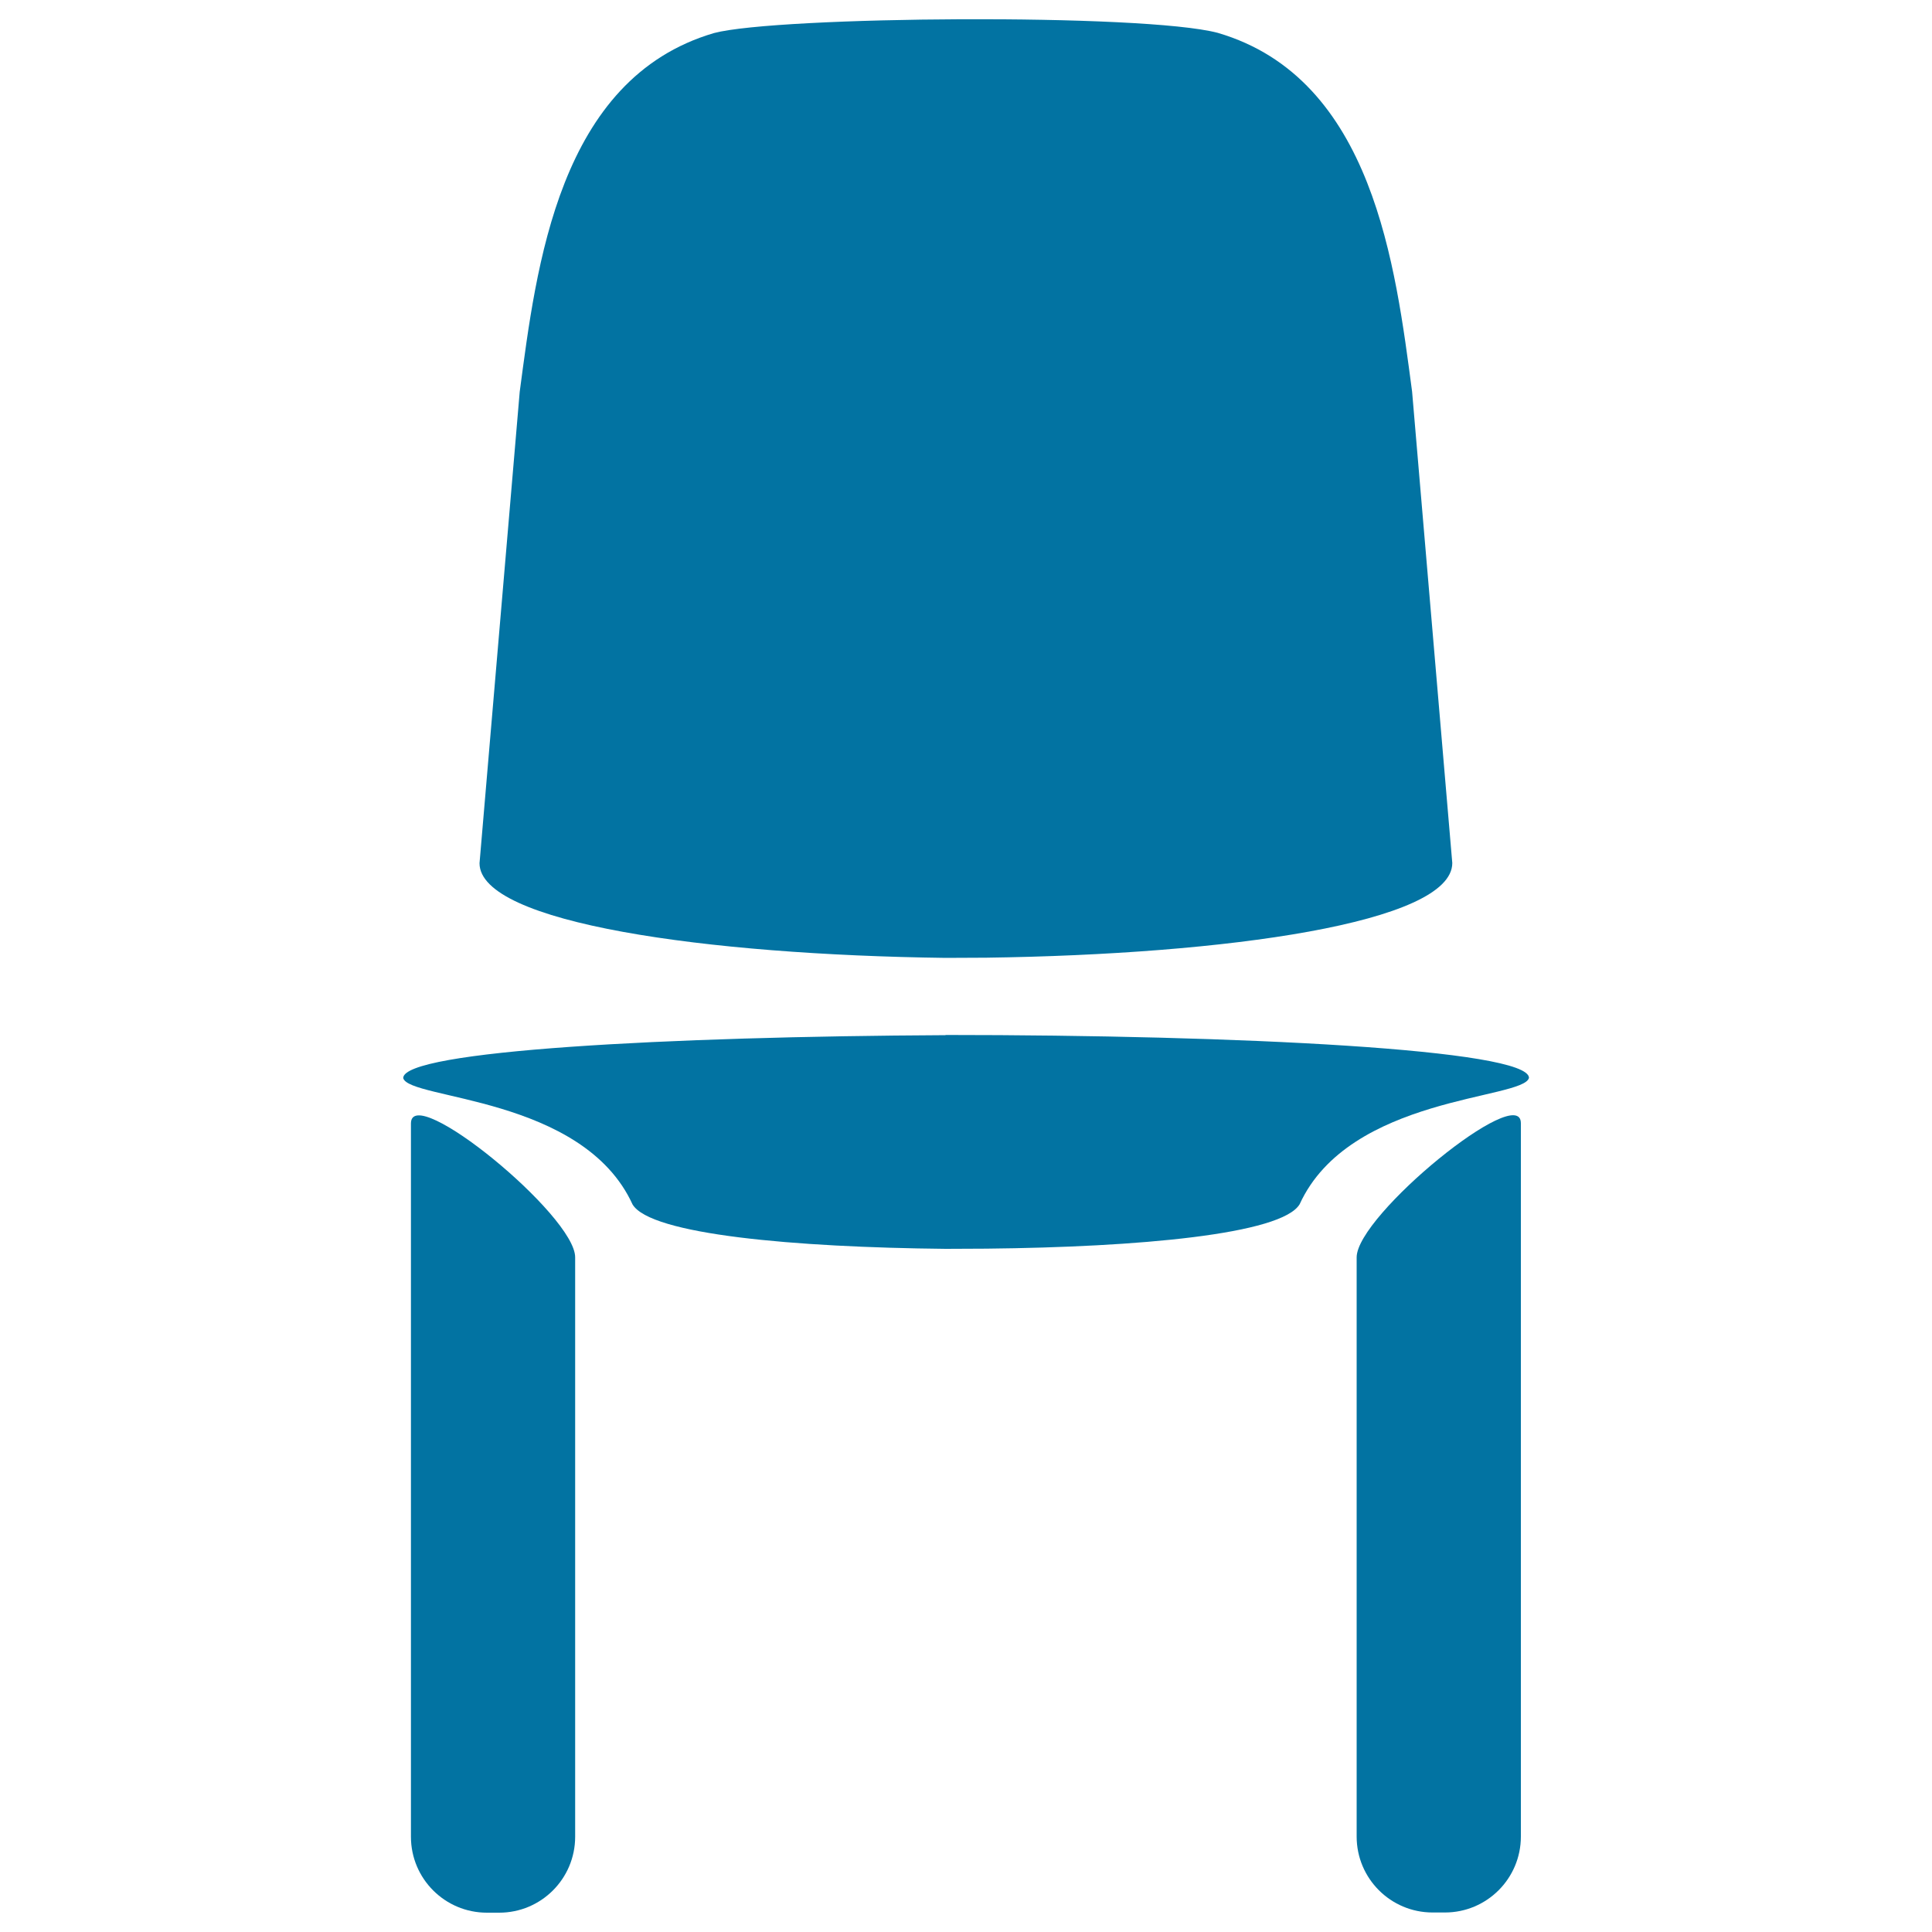
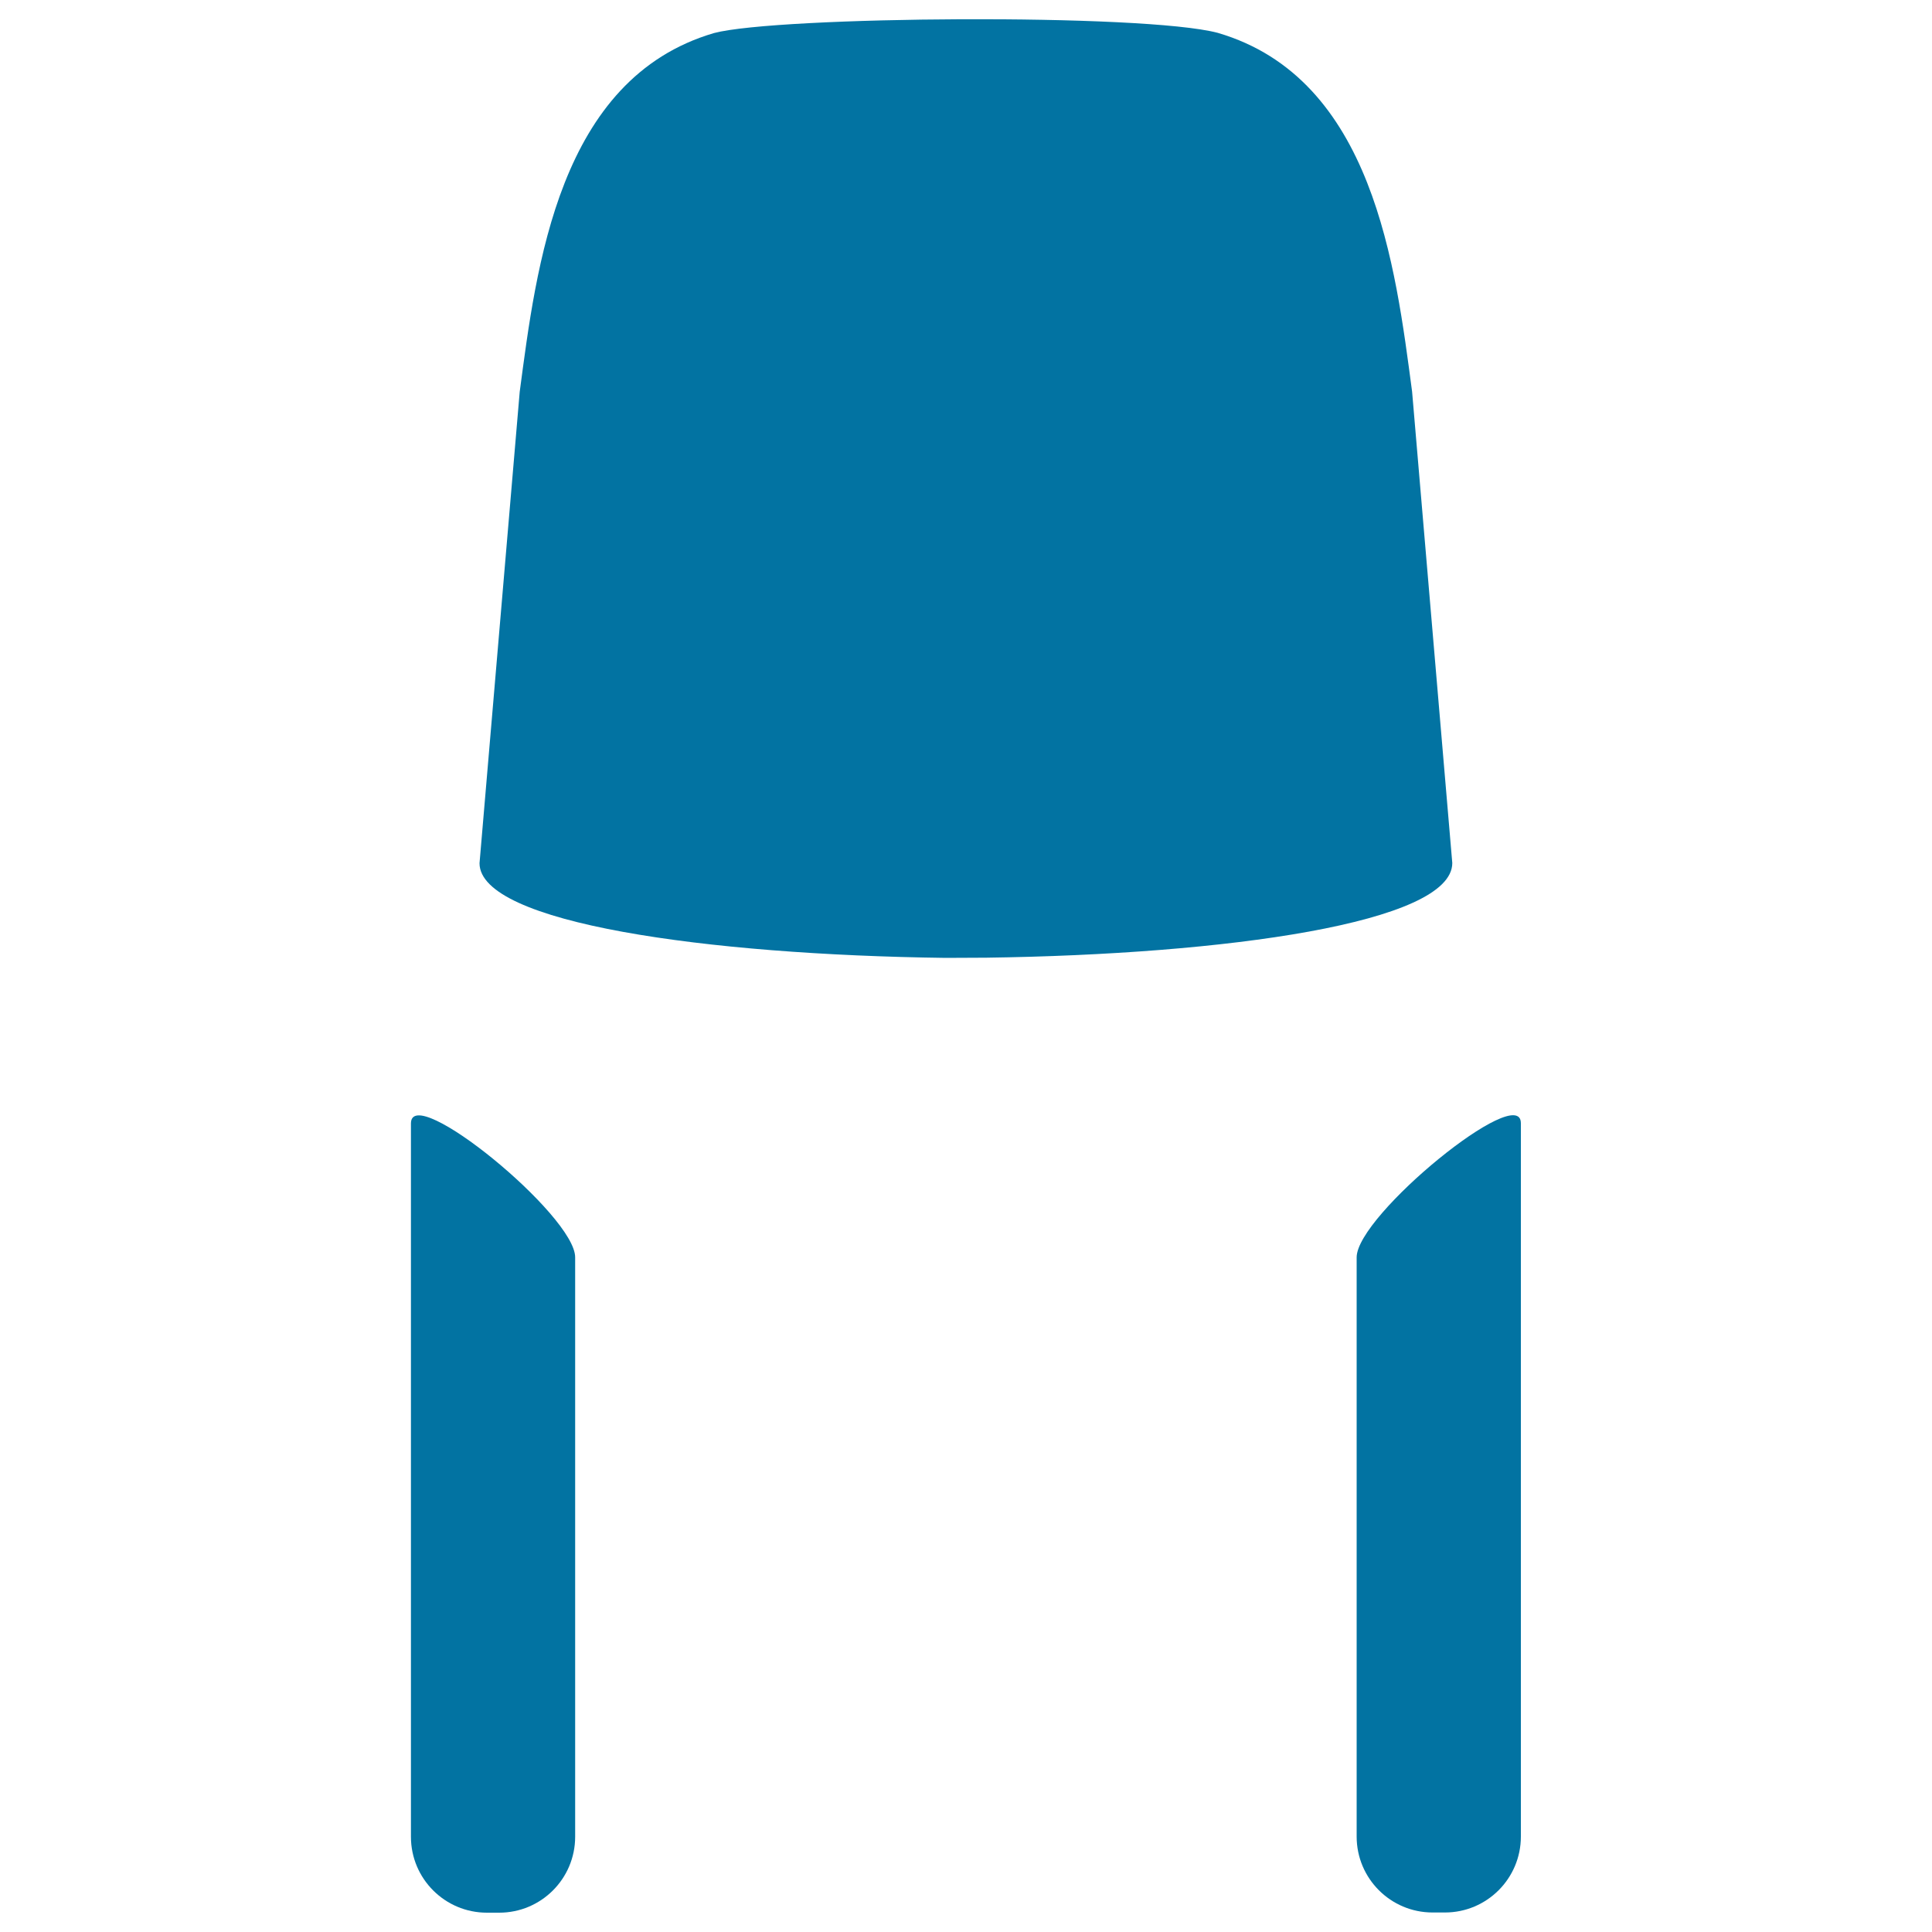
<svg xmlns="http://www.w3.org/2000/svg" viewBox="0 0 1000 1000" style="fill:#0273a2">
  <title>Home Improvement SVG icon</title>
  <path d="M702.2,650.8v299.8c0,21.7,17.6,39.3,39.3,39.3h6.4c21.7,0,39.3-17.6,39.3-39.3V581.4C787.3,559.7,702.2,629,702.2,650.8z" />
-   <path d="M489.4,535.7v0.1c-143.6,0.7-280.7,8-280.7,22.2c2.8,11.3,93,9.2,118.7,65.4c9.3,15.6,83.7,22.2,162.1,23l21.1-0.1c78.4-0.8,152.8-7.4,162.1-23c25.7-56.2,115.9-54.1,118.7-65.4C791.3,543.1,640.4,535.7,489.4,535.7z" />
-   <path d="M212.7,581.5v369.2c0,21.7,17.6,39.3,39.3,39.3h6.4c21.7,0,39.3-17.6,39.3-39.3V650.8C297.8,629.1,212.7,559.7,212.7,581.5z" />
+   <path d="M212.7,581.5v369.2c0,21.7,17.6,39.3,39.3,39.3h6.4c21.7,0,39.3-17.6,39.3-39.3V650.8C297.8,629.1,212.7,559.7,212.7,581.5" />
  <path d="M489.4,495.8l21.1-0.1c123.8-1.7,241.2-18,241.2-49l-20.8-244c-8.6-64.6-20-162.1-100.6-185.7c-38.6-10.2-227.8-8.6-260.7,0.1c-80.6,23.6-92,121.1-100.6,185.7l-20.8,244C248.2,477.8,365.7,494.2,489.4,495.8z" />
</svg>